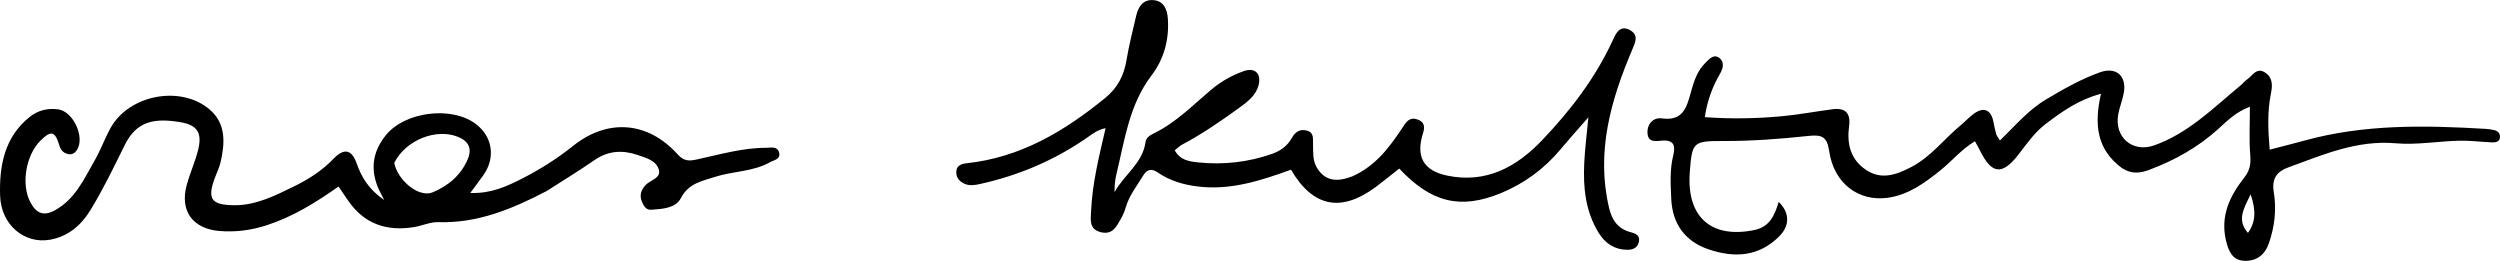
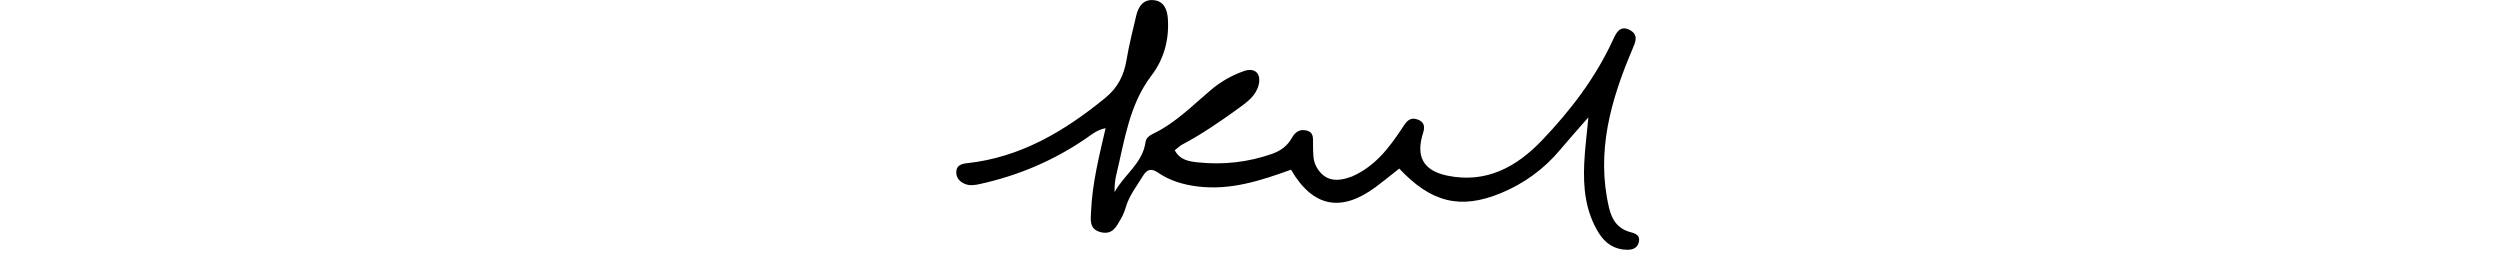
<svg xmlns="http://www.w3.org/2000/svg" version="1.1" id="Layer_1" x="0px" y="0px" enable-background="new 0 0 1024 576" xml:space="preserve" viewBox="110.07 238.8 826.75 86.27">
-   <path fill="#000000" opacity="1" stroke="none" d=" M290.876,301.963   C279.385,307.951 267.946,312.687 254.957,312.266   C252.382,312.183 249.785,313.422 247.167,313.866   C237.962,315.428 230.381,312.88 225.028,304.887   C224.116,303.526 223.178,302.183 222.018,300.49   C214.504,305.783 206.918,310.48 198.298,313.277   C193.134,314.952 187.914,315.641 182.554,315.179   C173.724,314.417 169.503,308.488 171.815,299.991   C172.861,296.145 174.532,292.466 175.53,288.61   C176.997,282.944 175.544,280.186 169.797,279.216   C161.153,277.757 155.245,278.783 151.298,286.809   C147.704,294.117 144.166,301.453 139.903,308.397   C136.829,313.405 132.481,317.039 126.611,318.074   C118.144,319.568 110.394,313.178 110.104,303.485   C109.813,293.739 111.487,284.147 119.919,277.444   C122.651,275.272 125.861,274.494 129.321,274.963   C134.282,275.636 138.228,284.162 135.531,288.362   C134.861,289.405 133.87,290.054 132.58,289.745   C131.04,289.376 130.174,288.531 129.662,286.805   C128.266,282.104 126.889,281.865 123.436,285.322   C118.547,290.214 116.995,299.92 120.149,305.756   C122.036,309.249 124.372,310.472 128.273,308.316   C135.017,304.588 137.883,297.918 141.427,291.772   C143.417,288.321 144.744,284.49 146.697,281.014   C152.812,270.128 169.851,266.881 179.376,274.992   C184.908,279.703 184.473,286.173 182.989,292.559   C182.578,294.327 181.713,295.987 181.086,297.708   C178.575,304.594 179.891,306.589 187.493,306.67   C194.72,306.746 201.035,303.491 207.314,300.434   C212.114,298.097 216.6,295.218 220.347,291.315   C223.755,287.766 226.341,288.11 227.978,292.746   C229.641,297.453 232.017,301.431 237.106,304.938   C236.037,302.738 235.294,301.482 234.795,300.135   C232.523,293.996 233.591,288.482 237.76,283.4   C244.075,275.702 259.489,273.77 267.447,279.816   C272.946,283.994 273.997,290.891 269.979,296.642   C268.761,298.386 267.459,300.071 265.584,302.611   C272.318,302.858 277.438,300.53 282.324,298.063   C288.401,294.993 294.182,291.373 299.552,287.077   C311.058,277.872 324.367,278.925 334.238,289.92   C336.234,292.143 338.014,292.067 340.355,291.567   C347.983,289.935 355.51,287.678 363.41,287.678   C365.005,287.679 367.078,287.049 367.692,289.181   C368.353,291.48 366.039,291.705 364.703,292.456   C359.065,295.629 352.495,295.364 346.504,297.297   C342.114,298.714 337.767,299.425 335.207,304.363   C333.473,307.707 329.056,307.909 325.405,308.164   C323.688,308.284 322.884,306.846 322.306,305.361   C321.465,303.204 322.145,301.506 323.649,299.922   C325.175,298.315 328.641,297.764 327.971,295.042   C327.19,291.874 323.72,291.011 320.942,290.057   C316.002,288.362 311.225,288.587 306.688,291.731   C301.631,295.235 296.365,298.436 290.876,301.963  M240.444,292.666   C241.618,298.573 248.658,304.259 253.119,302.413   C258.248,300.29 262.463,296.807 264.74,291.472   C266.302,287.813 264.955,285.433 261.428,284.021   C254.365,281.194 244.292,285.018 240.444,292.666  z" />
-   <path fill="#000000" opacity="1" stroke="none" d=" M811.851,294.43   C803.257,288.111 802.626,279.656 804.866,269.802   C797.428,271.781 791.942,275.723 786.567,279.8   C782.969,282.529 780.419,286.214 777.674,289.782   C772.159,296.952 768.684,296.443 764.765,288.424   C764.335,287.544 763.832,286.699 763.184,285.508   C758.716,288.189 755.547,292.09 751.718,295.168   C746.473,299.384 741.026,303.34 734.189,304.225   C724.477,305.483 716.507,299.249 714.99,288.812   C714.31,284.128 712.712,283.259 708.222,283.741   C698.975,284.731 689.681,285.443 680.345,285.432   C670.034,285.419 669.632,285.534 668.878,295.768   C667.758,310.971 676.383,317.781 690.328,314.85   C695.388,313.787 696.97,309.887 698.288,305.57   C701.904,309.079 702.049,313.34 698.527,316.888   C691.74,323.725 683.648,324.188 674.982,321.216   C667.478,318.641 663.151,312.995 662.761,304.676   C662.536,299.867 662.227,295.012 663.4,290.242   C664.174,287.094 663.723,284.968 659.669,285.31   C657.635,285.482 654.962,286.034 654.892,282.622   C654.828,279.49 657.082,277.588 659.627,277.948   C666.616,278.938 667.86,274.33 669.232,269.352   C670.204,265.823 671.304,262.262 674.03,259.599   C675.289,258.368 676.761,256.507 678.7,257.992   C680.395,259.291 679.905,261.399 678.958,263.038   C676.446,267.384 674.662,271.943 673.856,277.54   C682.619,278.184 691.049,278.013 699.451,277.226   C705.071,276.7 710.638,275.628 716.243,274.91   C720.287,274.391 722.141,276.244 721.574,280.428   C720.773,286.336 721.966,291.462 727.107,294.946   C732.271,298.445 737.292,296.562 742.184,294.005   C748.669,290.616 753.025,284.713 758.527,280.165   C760.066,278.893 761.421,277.373 763.053,276.246   C766.113,274.133 768.413,275.13 769.217,278.737   C769.54,280.186 769.789,281.654 770.188,283.081   C770.355,283.681 770.822,284.198 771.456,285.26   C776.47,280.391 780.813,275.188 786.683,271.691   C792.423,268.272 798.196,264.98 804.499,262.719   C809.814,260.813 813.384,263.806 812.423,269.461   C812.007,271.91 810.973,274.252 810.548,276.7   C809.248,284.192 815.303,289.395 822.438,286.881   C833.754,282.894 842.038,274.469 851.007,267.064   C851.777,266.429 852.396,265.591 853.215,265.041   C854.996,263.845 856.236,260.97 859.099,262.765   C861.664,264.372 861.61,267.043 861.105,269.498   C859.853,275.59 860.093,281.634 860.652,288.293   C864.842,287.201 868.492,286.3 872.114,285.299   C891.904,279.831 912.068,280.218 932.285,281.429   C933.113,281.478 933.94,281.63 934.755,281.794   C936.055,282.055 936.911,282.869 936.807,284.203   C936.688,285.727 935.388,285.934 934.201,285.884   C930.543,285.733 926.883,285.241 923.235,285.333   C916.249,285.51 909.201,286.792 902.305,286.184   C889.535,285.059 878.399,289.951 866.967,294.093   C863.045,295.515 861.251,297.762 862.019,302.407   C862.942,307.988 862.317,313.637 860.428,319.142   C859.013,323.267 856.155,325.215 852.211,325.041   C848.273,324.867 846.99,321.765 846.172,318.198   C844.301,310.047 847.549,303.505 852.3,297.455   C854.106,295.155 854.47,292.99 854.23,290.116   C853.804,285.009 854.111,279.841 854.111,274.092   C849.426,275.87 846.617,278.749 843.767,281.343   C836.996,287.506 829.251,291.811 820.732,294.998   C817.675,296.142 814.961,296.367 811.851,294.43  M853.47,315.821   C856.106,312.13 856.126,308.322 854.362,303.08   C851.95,308.007 849.771,311.582 853.47,315.821  z" />
  <path fill="#000000" opacity="1" stroke="none" d=" M557.19,297.158   C564.888,293.754 569.482,287.648 573.735,281.214   C574.865,279.504 575.904,277.567 578.325,278.164   C580.546,278.711 581.555,280.064 580.716,282.656   C578.187,290.477 580.651,295.223 588.719,296.889   C601.403,299.507 611.455,294.149 619.952,285.263   C629.436,275.345 637.707,264.549 643.482,251.975   C644.471,249.821 645.75,246.983 649.023,248.718   C652.027,250.31 650.949,252.635 649.882,255.145   C642.755,271.906 637.838,289 642.175,307.503   C643.15,311.662 645.172,314.498 649.312,315.584   C651.138,316.064 652.556,316.738 652.016,318.914   C651.539,320.839 649.974,321.422 648.168,321.403   C643.964,321.359 640.913,319.291 638.76,315.815   C634.356,308.706 633.593,300.794 633.979,292.714   C634.206,287.965 634.824,283.235 635.35,277.597   C631.853,281.606 628.875,284.904 626.027,288.31   C620.678,294.708 614.078,299.498 606.463,302.647   C593.014,308.207 583.333,305.77 572.796,294.545   C570.251,296.548 567.718,298.638 565.087,300.595   C553.57,309.158 544.236,307.306 537.001,294.918   C527.033,298.524 516.983,301.833 506.037,300.456   C501.292,299.859 496.894,298.542 492.996,295.87   C490.759,294.336 489.34,294.854 488.089,296.909   C486.018,300.312 483.485,303.455 482.35,307.385   C481.984,308.652 481.465,309.91 480.807,311.052   C479.325,313.622 478.06,316.561 474.095,315.584   C470.129,314.607 470.777,311.342 470.888,308.709   C471.276,299.548 473.481,290.66 475.695,281.19   C472.98,281.702 471.238,283.169 469.431,284.418   C458.745,291.803 447.029,296.784 434.364,299.603   C432.547,300.007 430.817,300.363 429,299.554   C427.069,298.695 426.11,297.178 426.352,295.221   C426.565,293.49 428.145,292.956 429.714,292.789   C447.492,290.899 462.021,282.239 475.544,271.213   C479.727,267.803 481.763,263.734 482.617,258.603   C483.434,253.693 484.683,248.852 485.811,243.996   C486.512,240.978 488.127,238.543 491.539,238.847   C494.968,239.152 496.072,241.928 496.28,244.953   C496.753,251.856 495.025,258.313 490.874,263.758   C483.494,273.44 482.013,285.086 479.282,296.341   C478.819,298.251 478.608,300.223 478.661,302.342   C481.779,296.578 487.961,292.82 488.913,285.717   C489.1,284.322 490.374,283.52 491.594,282.929   C498.912,279.386 504.524,273.589 510.621,268.454   C513.872,265.716 517.484,263.707 521.405,262.315   C525.114,260.999 527.294,263.194 526.266,267.023   C525.34,270.468 522.591,272.487 519.893,274.439   C513.825,278.832 507.668,283.095 501.027,286.61   C500.184,287.056 499.485,287.776 498.563,288.491   C500.283,291.797 503.465,292.206 506.224,292.497   C514.592,293.38 522.846,292.472 530.825,289.651   C533.578,288.678 535.826,287.033 537.281,284.422   C538.356,282.492 539.89,281.376 542.202,281.971   C544.673,282.607 544.234,284.712 544.287,286.47   C544.368,289.128 544.103,291.82 545.565,294.25   C548.354,298.882 552.363,298.971 557.19,297.158  z" />
</svg>